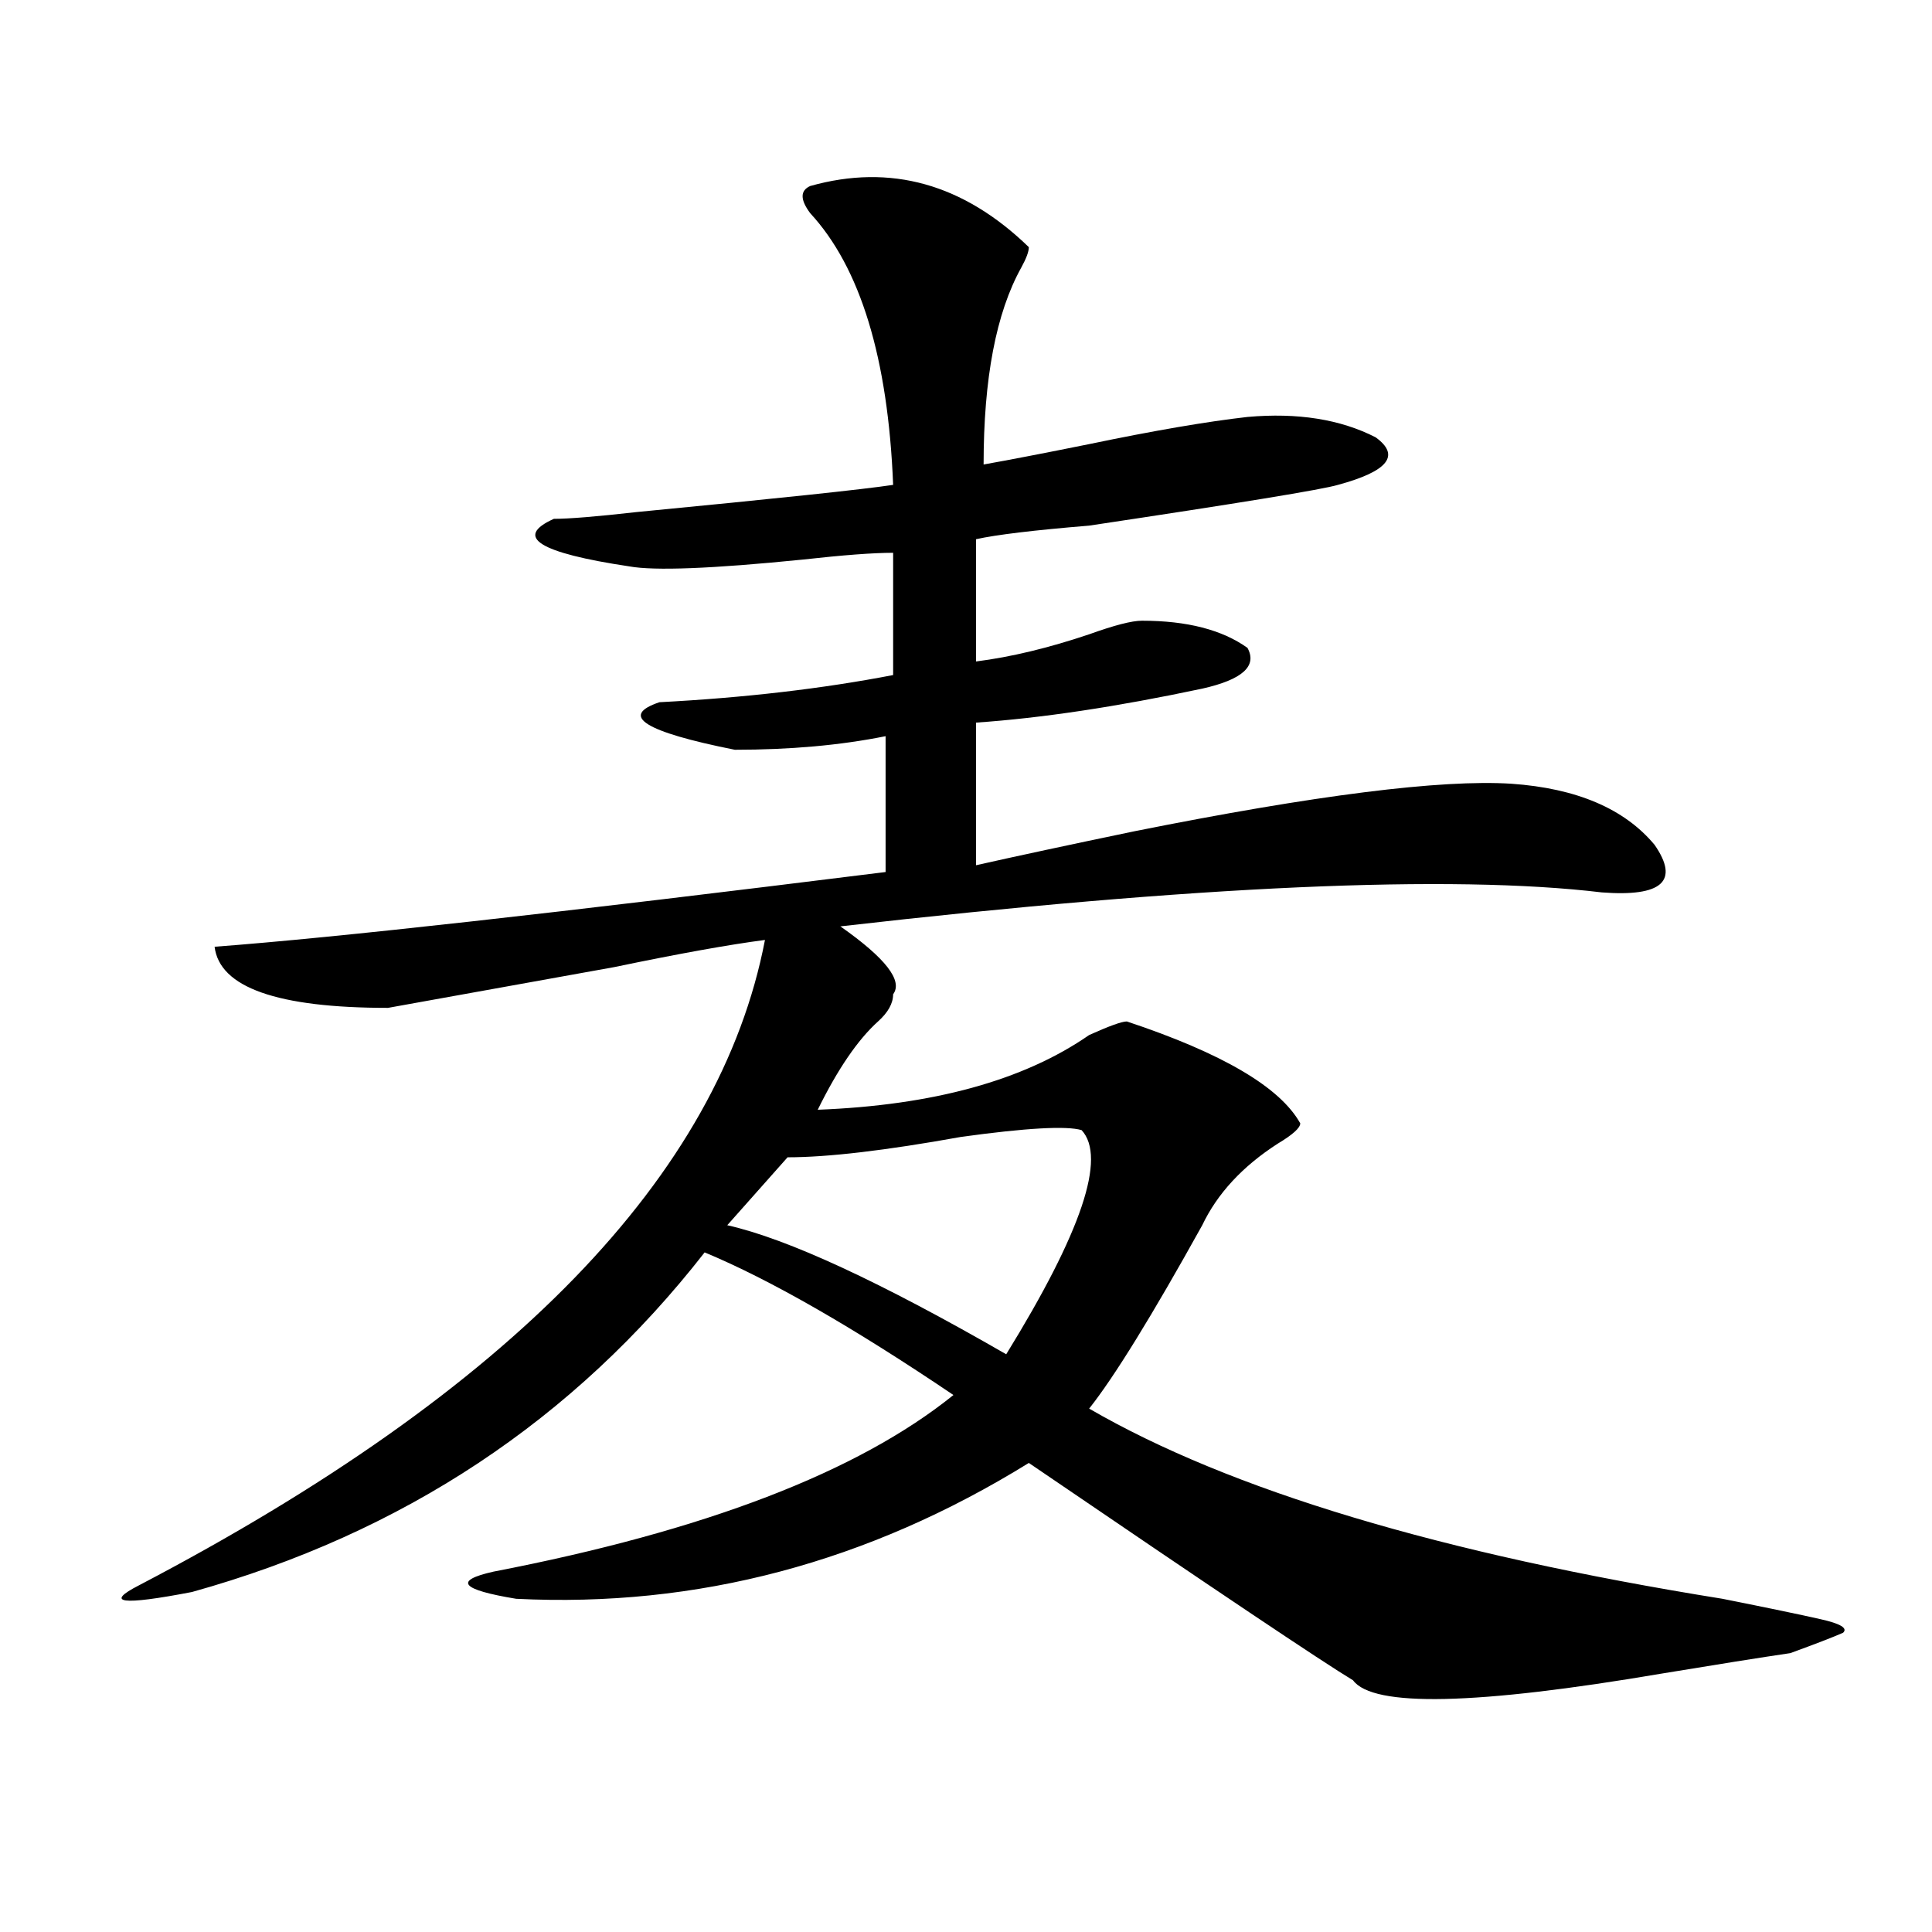
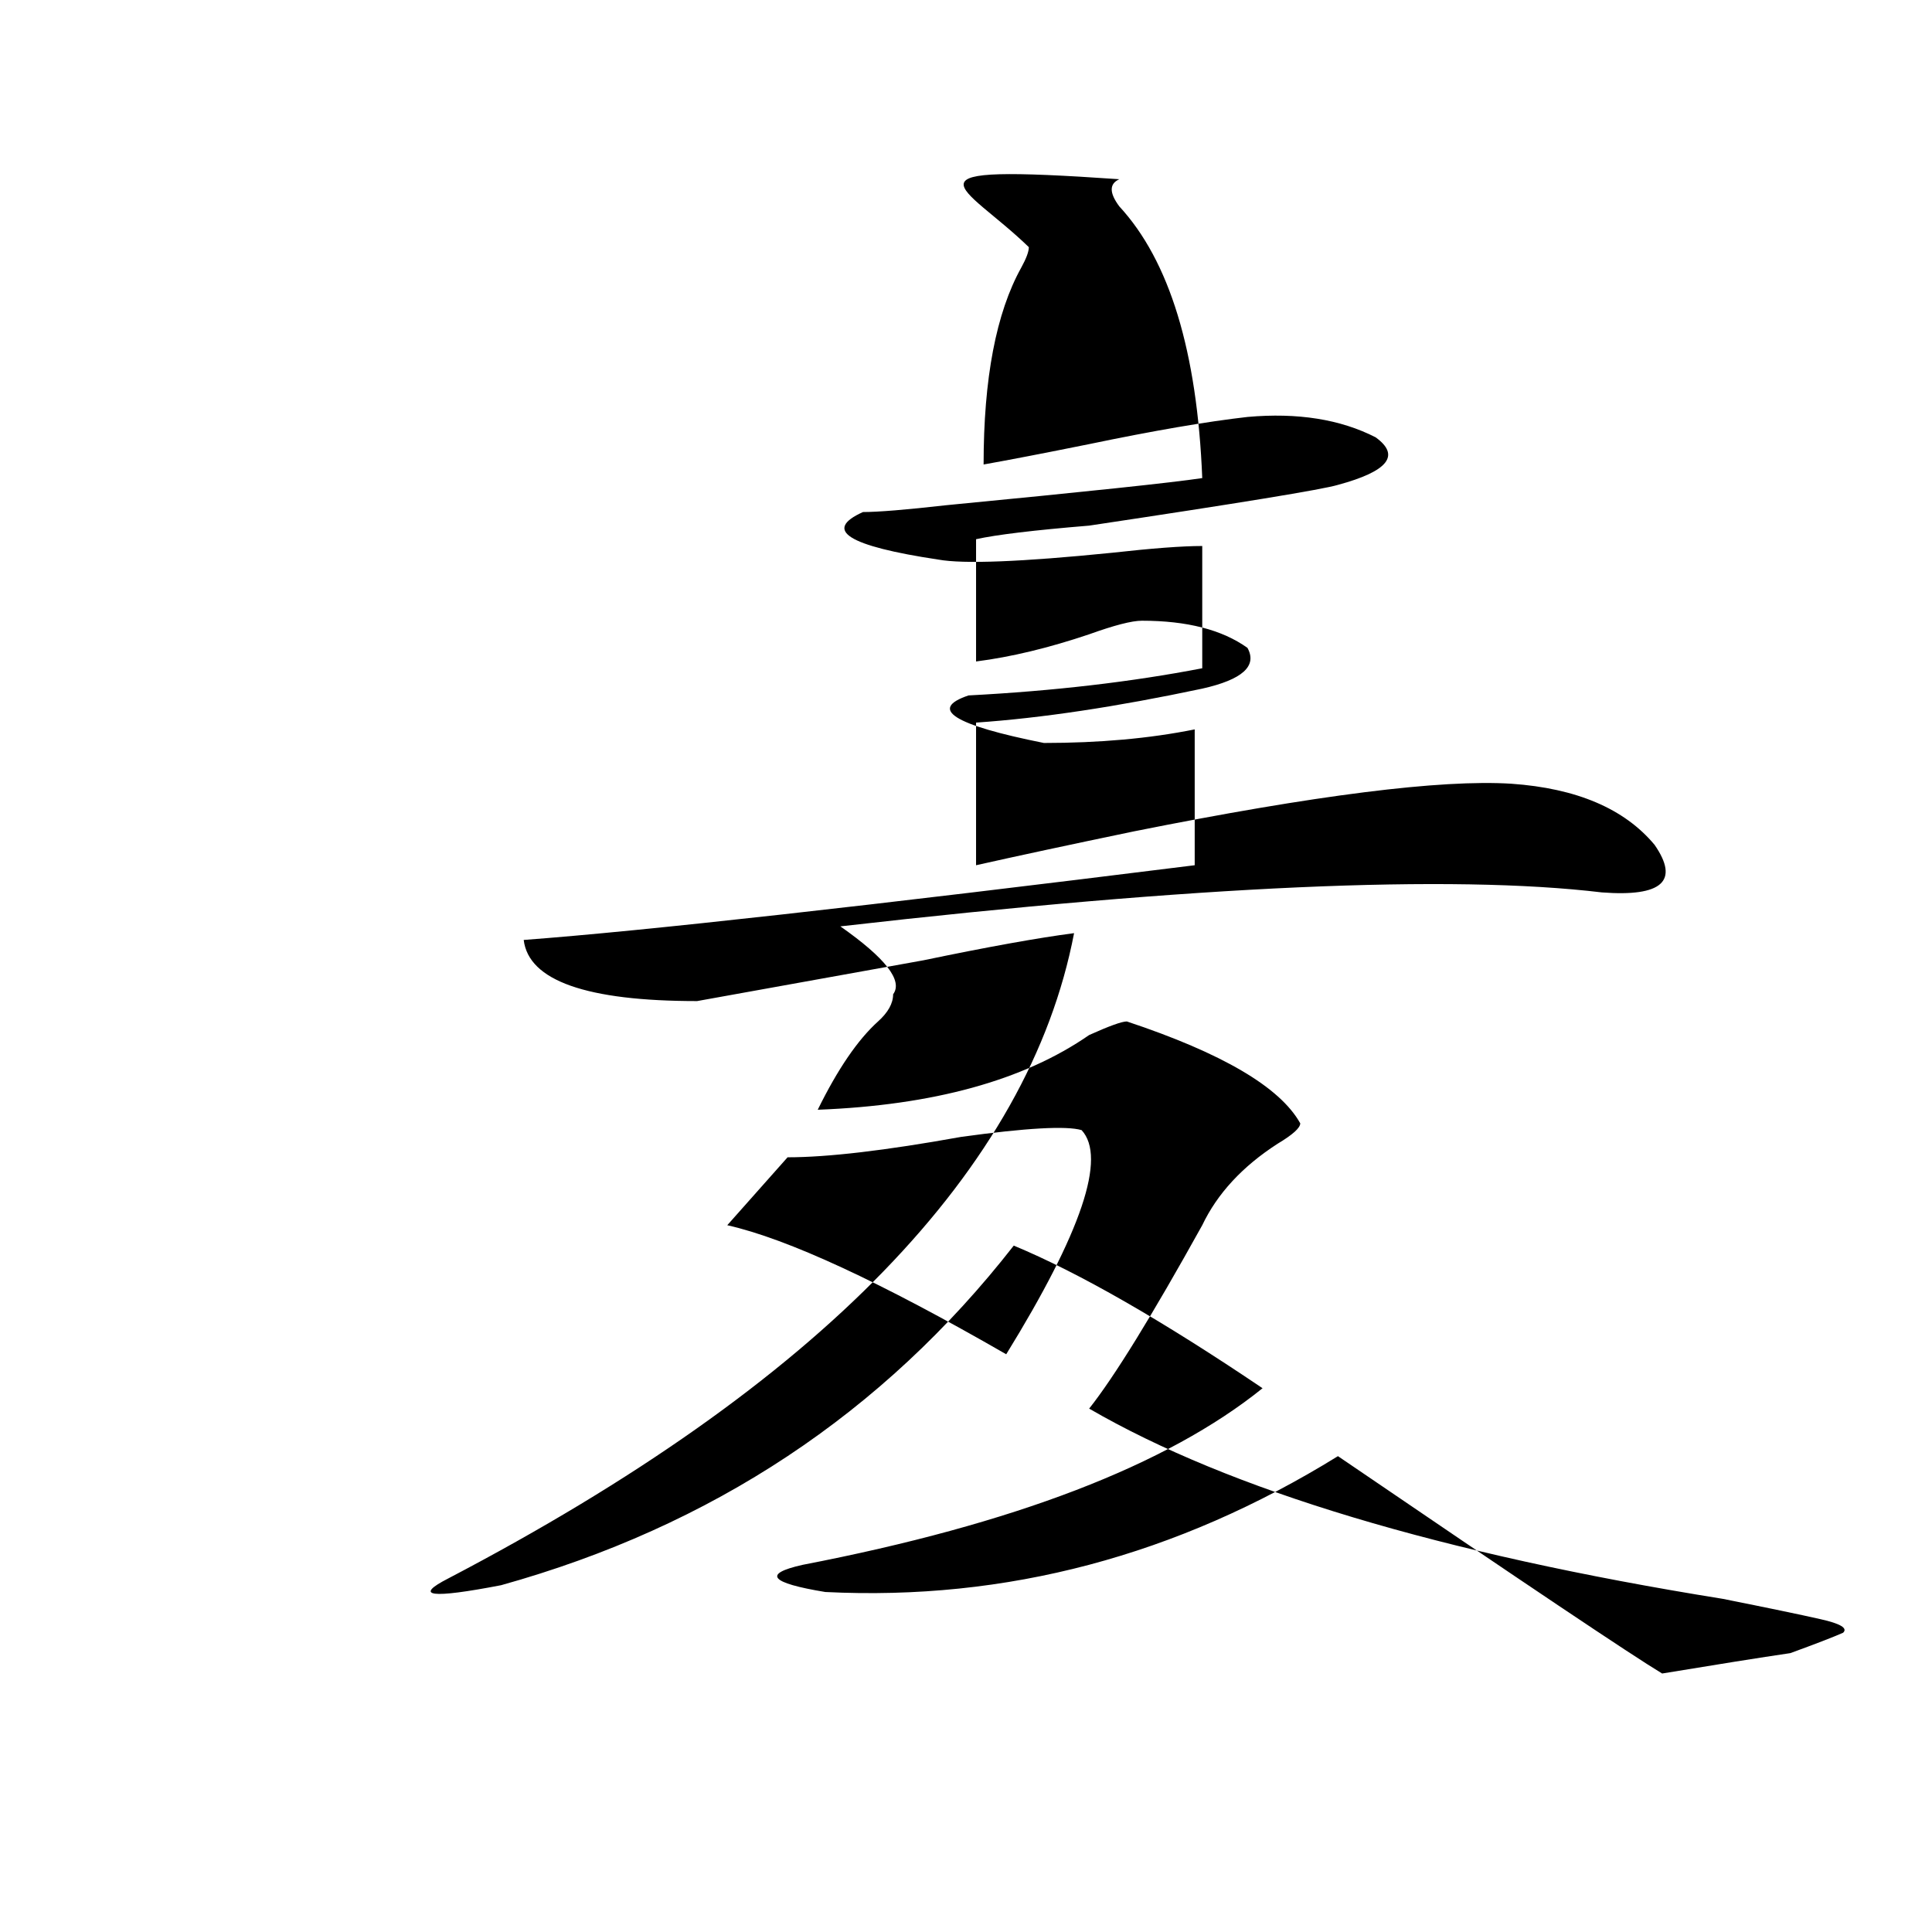
<svg xmlns="http://www.w3.org/2000/svg" version="1.1" id="图层_1" x="0px" y="0px" width="1000px" height="1000px" viewBox="0 0 1000 1000" enable-background="new 0 0 1000 1000" xml:space="preserve">
-   <path d="M532.523,127.922c0,2.362-1.342,5.878-3.902,10.547c-13.049,23.456-19.512,57.458-19.512,101.953  c12.987-2.308,31.219-5.823,54.633-10.547c33.779-7.031,61.096-11.7,81.949-14.063c25.975-2.308,48.108,1.208,66.34,10.547  c12.987,9.394,6.463,17.578-19.512,24.609c-7.805,2.362-50.73,9.394-128.777,21.094c-28.658,2.362-48.17,4.724-58.535,7.031v63.281  c18.17-2.308,37.682-7.031,58.535-14.063c12.987-4.669,22.072-7.031,27.316-7.031c23.414,0,41.584,4.724,54.633,14.063  c5.183,9.394-2.622,16.425-23.414,21.094c-44.268,9.394-83.291,15.271-117.07,17.578v73.828  c20.792-4.669,48.108-10.547,81.949-17.578c93.656-18.731,158.654-26.917,195.117-24.609c33.779,2.362,58.535,12.909,74.145,31.641  c12.987,18.786,3.902,26.972-27.316,24.609c-78.047-9.339-209.446-3.516-394.137,17.578c23.414,16.425,32.499,28.125,27.316,35.156  c0,4.724-2.622,9.394-7.805,14.063c-10.427,9.394-20.854,24.609-31.219,45.703c59.815-2.308,106.644-15.216,140.484-38.672  c10.365-4.669,16.89-7.031,19.512-7.031c49.389,16.425,79.327,34.003,89.754,52.734c0,2.362-3.902,5.878-11.707,10.547  c-18.231,11.755-31.219,25.817-39.023,42.188c-26.036,46.911-45.548,78.552-58.535,94.922  c72.803,42.188,182.068,75.036,327.797,98.438c23.414,4.669,40.304,8.185,50.73,10.547c10.365,2.307,14.268,4.669,11.707,7.031  c-5.244,2.307-14.329,5.822-27.316,10.547c-15.609,2.307-37.743,5.822-66.34,10.547c-96.278,16.369-149.631,17.578-159.996,3.516  c-15.609-9.394-71.584-46.912-167.801-112.5c-83.291,51.525-171.703,74.981-265.359,70.313  c-28.658-4.725-32.561-9.394-11.707-14.063c109.266-21.094,188.593-51.526,238.043-91.406  c-52.072-35.156-94.998-59.766-128.777-73.828c-67.682,86.737-156.094,145.349-265.359,175.781  c-36.463,7.031-45.548,5.822-27.316-3.516c192.495-100.745,300.48-212.091,323.895-333.984  c-18.231,2.362-44.268,7.031-78.047,14.063c-26.036,4.724-65.06,11.755-117.07,21.094c-57.255,0-87.193-10.547-89.754-31.641  c62.438-4.669,178.166-17.578,347.309-38.672v-70.313c-23.414,4.724-49.45,7.031-78.047,7.031  c-46.828-9.339-59.877-17.578-39.023-24.609c44.206-2.308,84.51-7.031,120.973-14.063v-63.281c-10.427,0-26.036,1.208-46.828,3.516  c-46.828,4.724-76.767,5.878-89.754,3.516c-46.828-7.031-59.877-15.216-39.023-24.609c7.805,0,22.072-1.153,42.926-3.516  c72.803-7.031,117.07-11.7,132.68-14.063c-2.622-65.589-16.951-112.5-42.926-140.625c-5.244-7.031-5.244-11.7,0-14.063  C460.939,84.581,498.683,95.128,532.523,127.922z M559.84,584.953c-7.805-2.308-28.658-1.153-62.438,3.516  c-39.023,7.031-68.962,10.547-89.754,10.547l-31.219,35.156c31.219,7.031,79.327,29.333,144.387,66.797  C559.84,637.688,572.827,599.016,559.84,584.953z" />
+   <path d="M532.523,127.922c0,2.362-1.342,5.878-3.902,10.547c-13.049,23.456-19.512,57.458-19.512,101.953  c12.987-2.308,31.219-5.823,54.633-10.547c33.779-7.031,61.096-11.7,81.949-14.063c25.975-2.308,48.108,1.208,66.34,10.547  c12.987,9.394,6.463,17.578-19.512,24.609c-7.805,2.362-50.73,9.394-128.777,21.094c-28.658,2.362-48.17,4.724-58.535,7.031v63.281  c18.17-2.308,37.682-7.031,58.535-14.063c12.987-4.669,22.072-7.031,27.316-7.031c23.414,0,41.584,4.724,54.633,14.063  c5.183,9.394-2.622,16.425-23.414,21.094c-44.268,9.394-83.291,15.271-117.07,17.578v73.828  c20.792-4.669,48.108-10.547,81.949-17.578c93.656-18.731,158.654-26.917,195.117-24.609c33.779,2.362,58.535,12.909,74.145,31.641  c12.987,18.786,3.902,26.972-27.316,24.609c-78.047-9.339-209.446-3.516-394.137,17.578c23.414,16.425,32.499,28.125,27.316,35.156  c0,4.724-2.622,9.394-7.805,14.063c-10.427,9.394-20.854,24.609-31.219,45.703c59.815-2.308,106.644-15.216,140.484-38.672  c10.365-4.669,16.89-7.031,19.512-7.031c49.389,16.425,79.327,34.003,89.754,52.734c0,2.362-3.902,5.878-11.707,10.547  c-18.231,11.755-31.219,25.817-39.023,42.188c-26.036,46.911-45.548,78.552-58.535,94.922  c72.803,42.188,182.068,75.036,327.797,98.438c23.414,4.669,40.304,8.185,50.73,10.547c10.365,2.307,14.268,4.669,11.707,7.031  c-5.244,2.307-14.329,5.822-27.316,10.547c-15.609,2.307-37.743,5.822-66.34,10.547c-15.609-9.394-71.584-46.912-167.801-112.5c-83.291,51.525-171.703,74.981-265.359,70.313  c-28.658-4.725-32.561-9.394-11.707-14.063c109.266-21.094,188.593-51.526,238.043-91.406  c-52.072-35.156-94.998-59.766-128.777-73.828c-67.682,86.737-156.094,145.349-265.359,175.781  c-36.463,7.031-45.548,5.822-27.316-3.516c192.495-100.745,300.48-212.091,323.895-333.984  c-18.231,2.362-44.268,7.031-78.047,14.063c-26.036,4.724-65.06,11.755-117.07,21.094c-57.255,0-87.193-10.547-89.754-31.641  c62.438-4.669,178.166-17.578,347.309-38.672v-70.313c-23.414,4.724-49.45,7.031-78.047,7.031  c-46.828-9.339-59.877-17.578-39.023-24.609c44.206-2.308,84.51-7.031,120.973-14.063v-63.281c-10.427,0-26.036,1.208-46.828,3.516  c-46.828,4.724-76.767,5.878-89.754,3.516c-46.828-7.031-59.877-15.216-39.023-24.609c7.805,0,22.072-1.153,42.926-3.516  c72.803-7.031,117.07-11.7,132.68-14.063c-2.622-65.589-16.951-112.5-42.926-140.625c-5.244-7.031-5.244-11.7,0-14.063  C460.939,84.581,498.683,95.128,532.523,127.922z M559.84,584.953c-7.805-2.308-28.658-1.153-62.438,3.516  c-39.023,7.031-68.962,10.547-89.754,10.547l-31.219,35.156c31.219,7.031,79.327,29.333,144.387,66.797  C559.84,637.688,572.827,599.016,559.84,584.953z" />
</svg>